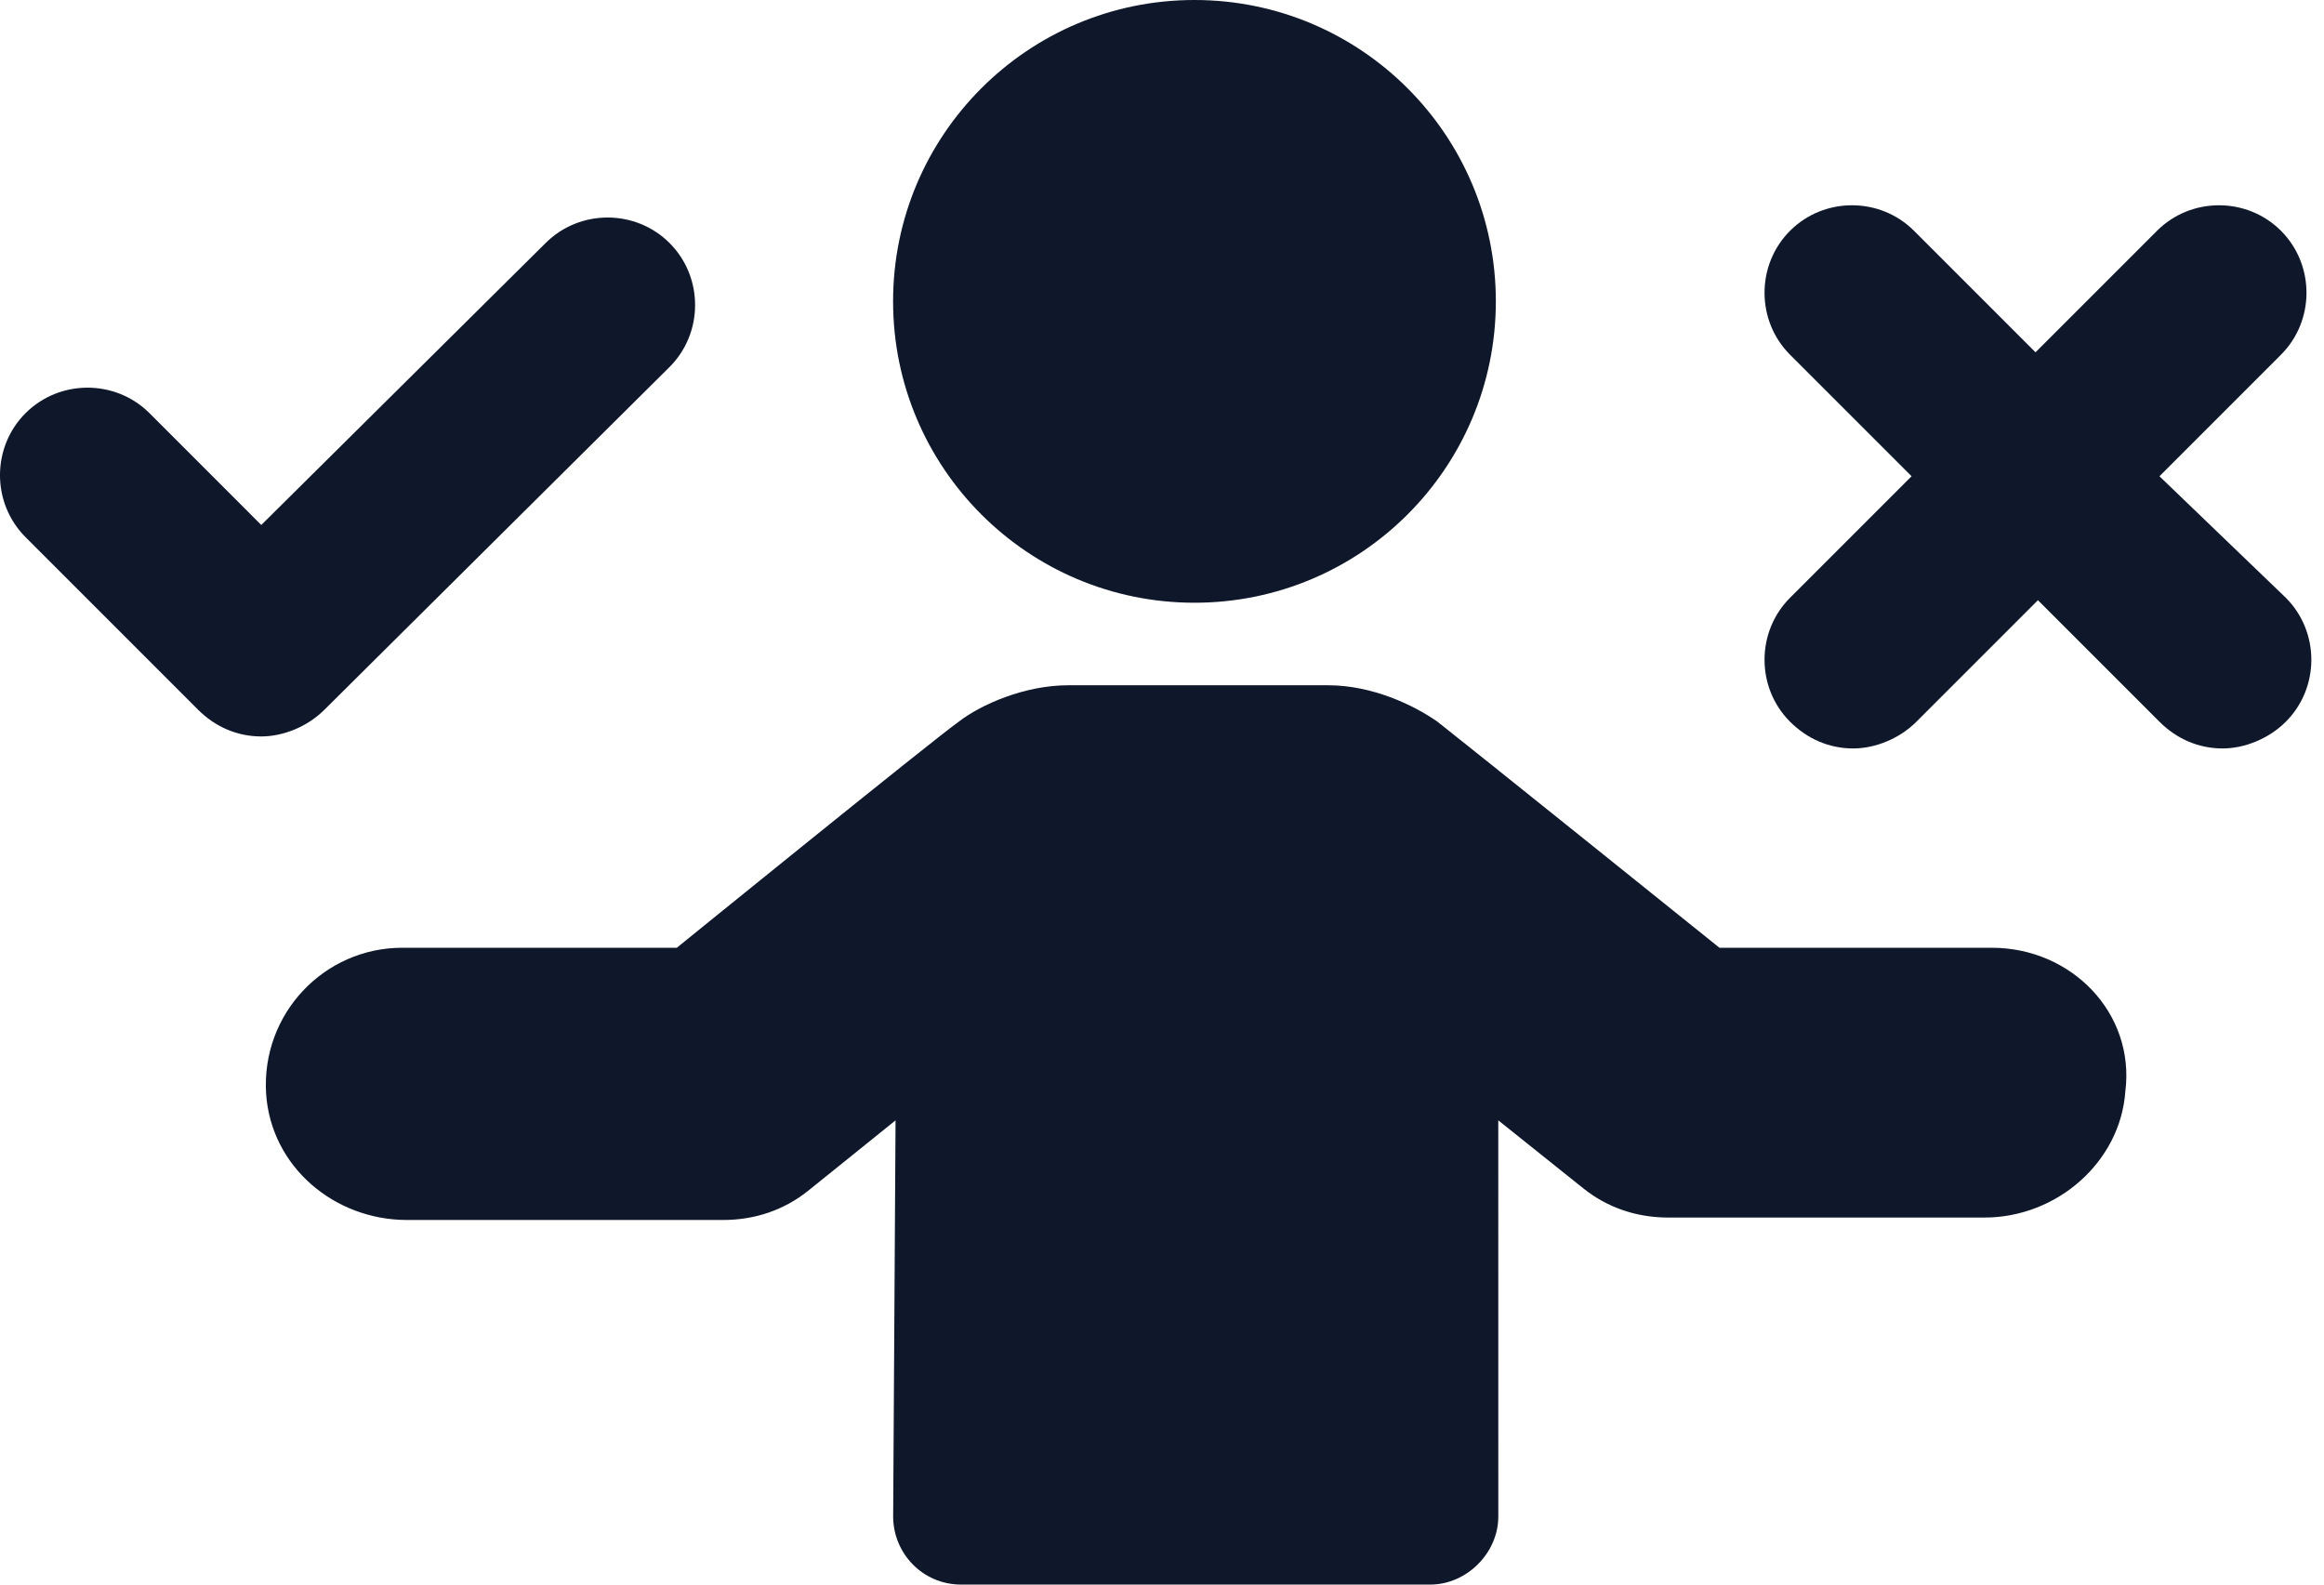
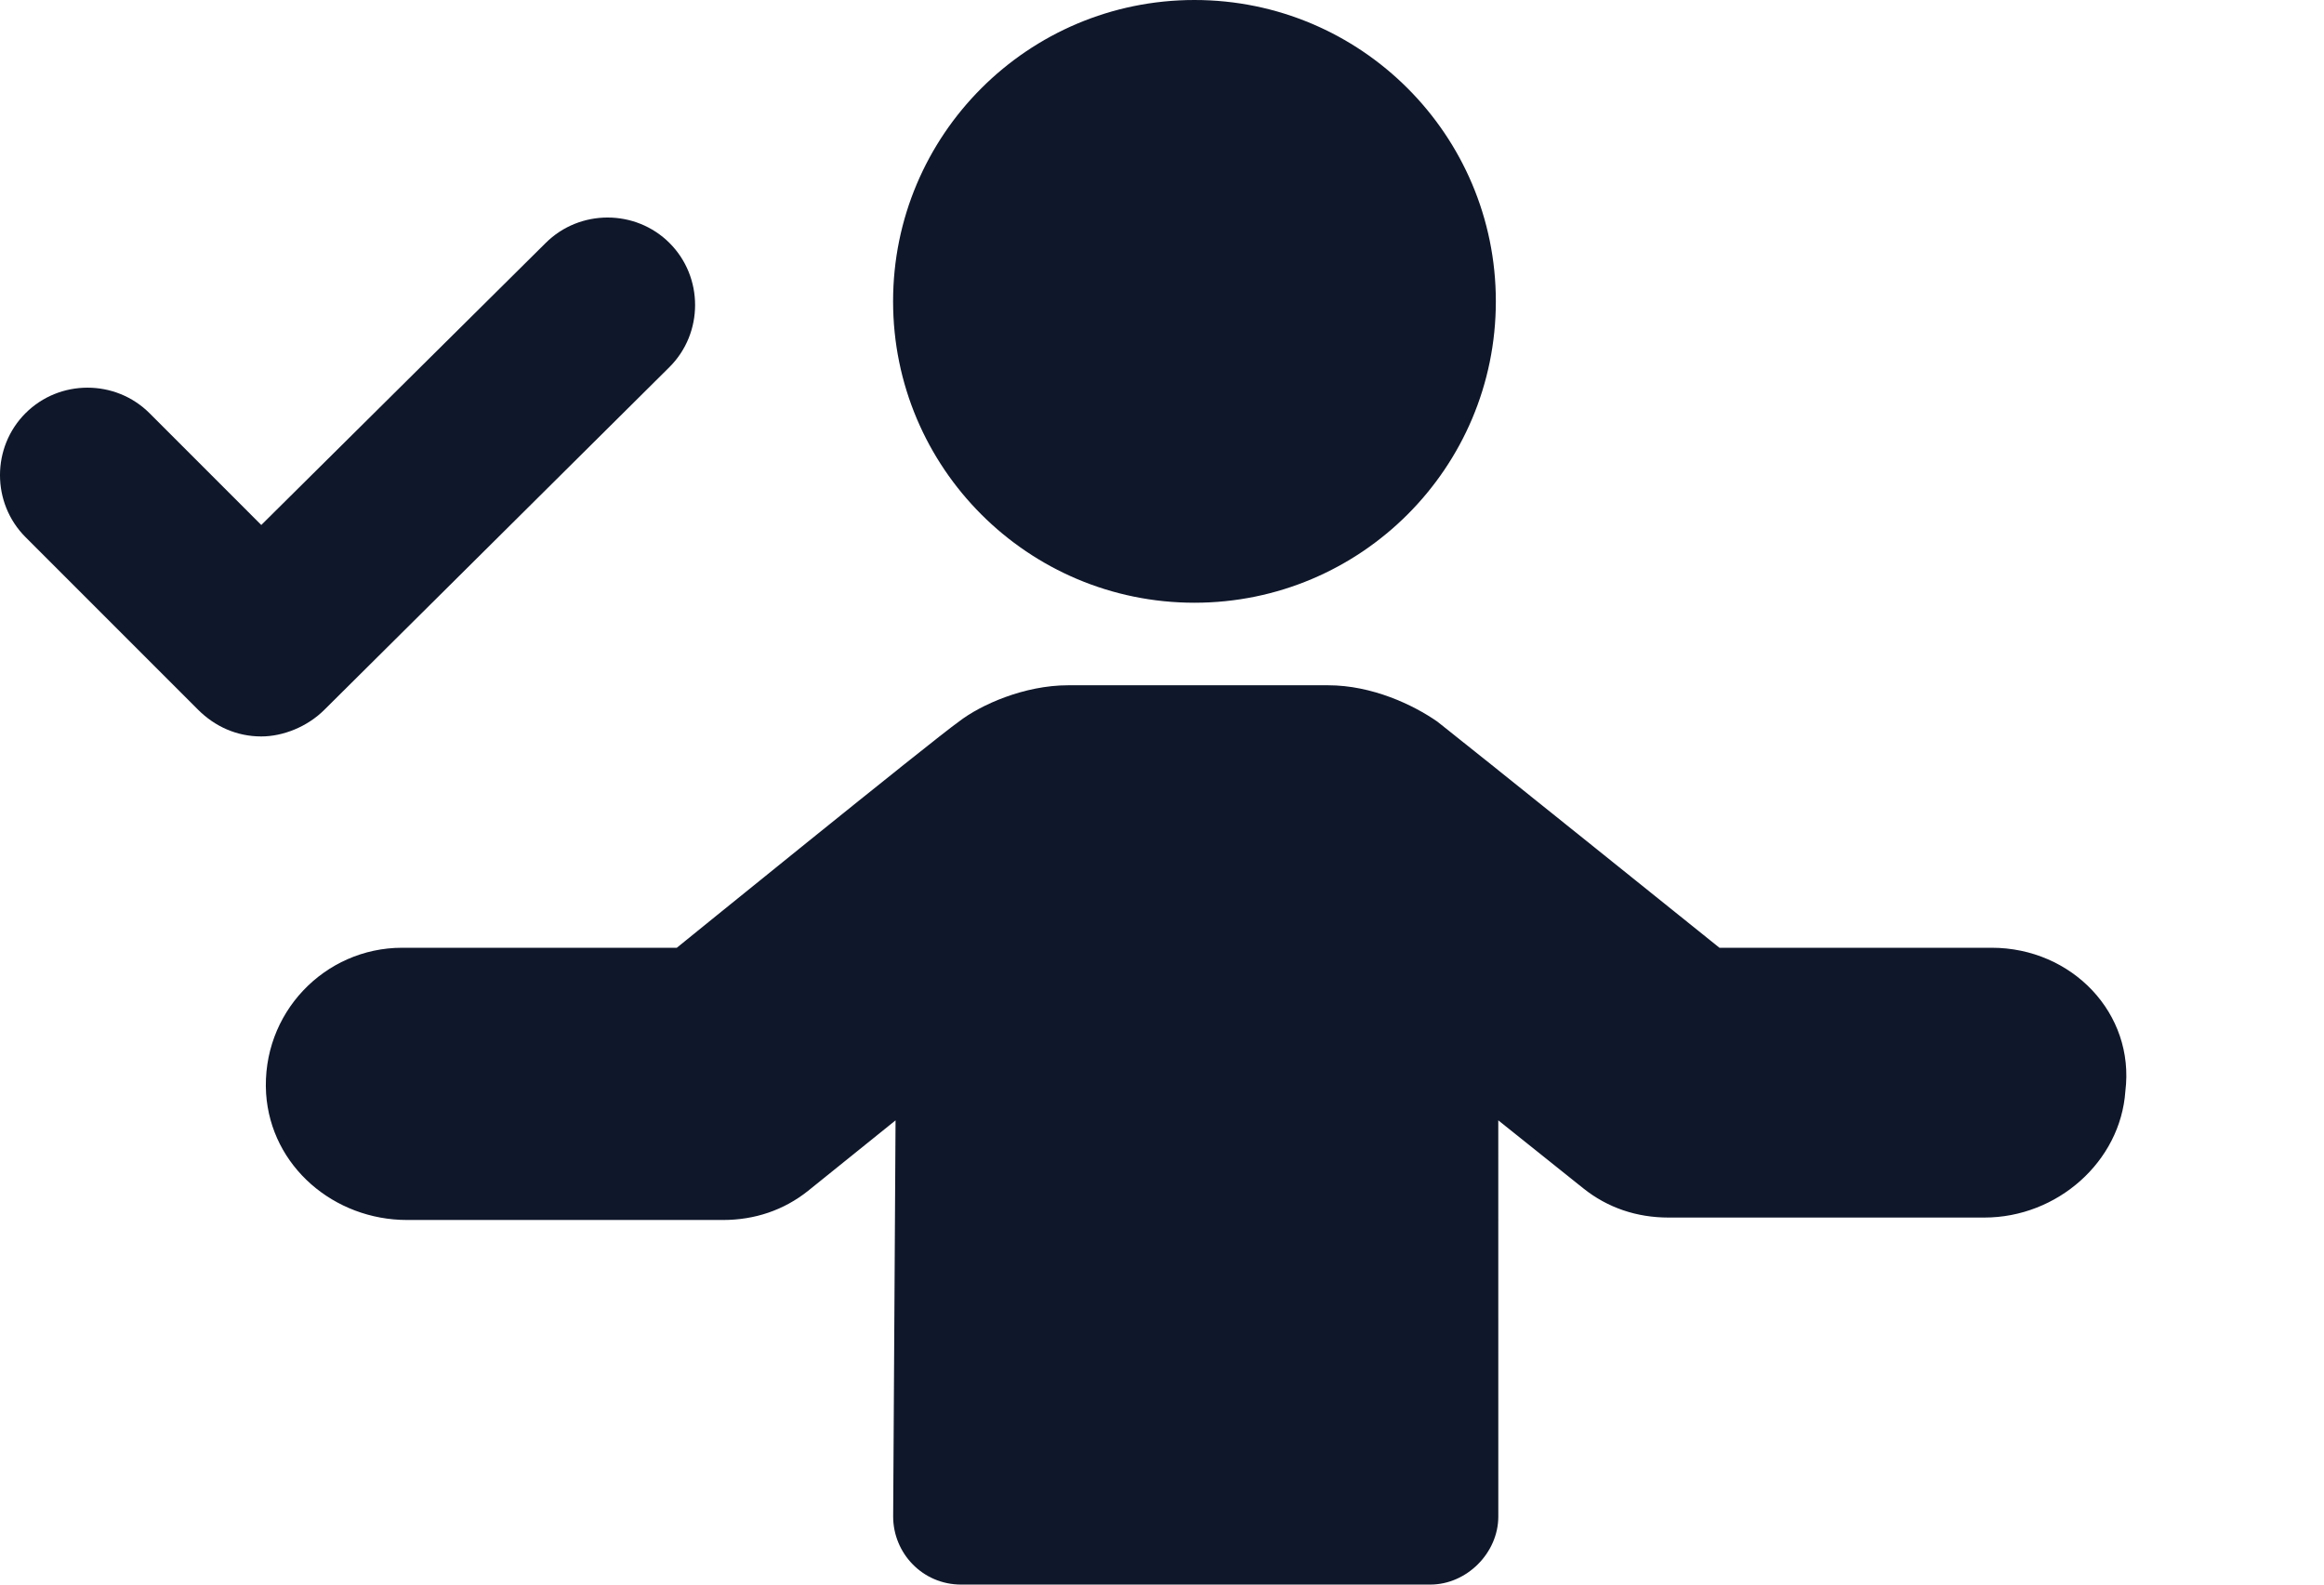
<svg xmlns="http://www.w3.org/2000/svg" width="66" height="45" viewBox="0 0 66 45" fill="none">
  <path d="M42.481 8.558C42.481 13.285 38.649 17.117 33.922 17.117C29.195 17.117 25.363 13.285 25.363 8.558C25.363 3.832 29.195 0 33.922 0C38.649 0 42.481 3.832 42.481 8.558" fill="#0F172A" />
  <path d="M56.561 26.915H48.831C48.831 26.915 41.446 20.979 40.825 20.497C40.134 20.013 38.961 19.461 37.719 19.461L30.333 19.461C29.091 19.461 27.848 20.013 27.227 20.496C26.537 20.979 19.221 26.915 19.221 26.915L11.422 26.915C9.213 26.915 7.418 28.779 7.557 31.057C7.695 33.128 9.489 34.646 11.56 34.646H20.533C21.43 34.646 22.258 34.37 22.949 33.818L25.433 31.817L25.365 43.067C25.365 44.102 26.193 45 27.297 45H40.618C41.654 45 42.551 44.102 42.551 43.067L42.55 31.816L44.967 33.749C45.657 34.301 46.485 34.577 47.383 34.577H56.355C58.426 34.577 60.221 32.989 60.359 30.988C60.634 28.779 58.84 26.915 56.562 26.915L56.561 26.915Z" fill="#0F172A" />
  <path d="M19.015 10.422C19.982 9.456 19.982 7.869 19.015 6.902C18.049 5.936 16.462 5.936 15.495 6.902L7.42 14.909L4.245 11.733C3.278 10.768 1.691 10.768 0.725 11.734C-0.242 12.7 -0.242 14.287 0.725 15.254L5.625 20.155C6.109 20.638 6.73 20.914 7.42 20.914C8.041 20.914 8.731 20.638 9.214 20.155L19.015 10.422Z" fill="#0F172A" />
-   <path d="M61.327 13.525L64.778 10.074C65.744 9.108 65.744 7.52 64.778 6.554C63.812 5.588 62.224 5.588 61.258 6.554L57.807 10.005L54.356 6.554C53.39 5.588 51.802 5.588 50.836 6.554C49.87 7.52 49.87 9.107 50.836 10.074L54.287 13.525L50.836 16.976C49.87 17.942 49.87 19.53 50.836 20.496C51.319 20.979 51.941 21.255 52.63 21.255C53.252 21.255 53.942 20.979 54.425 20.496L57.876 17.045L61.327 20.496C61.81 20.979 62.431 21.255 63.121 21.255C63.743 21.255 64.433 20.979 64.916 20.496C65.882 19.53 65.882 17.942 64.916 16.976L61.327 13.525Z" fill="#0F172A" />
</svg>